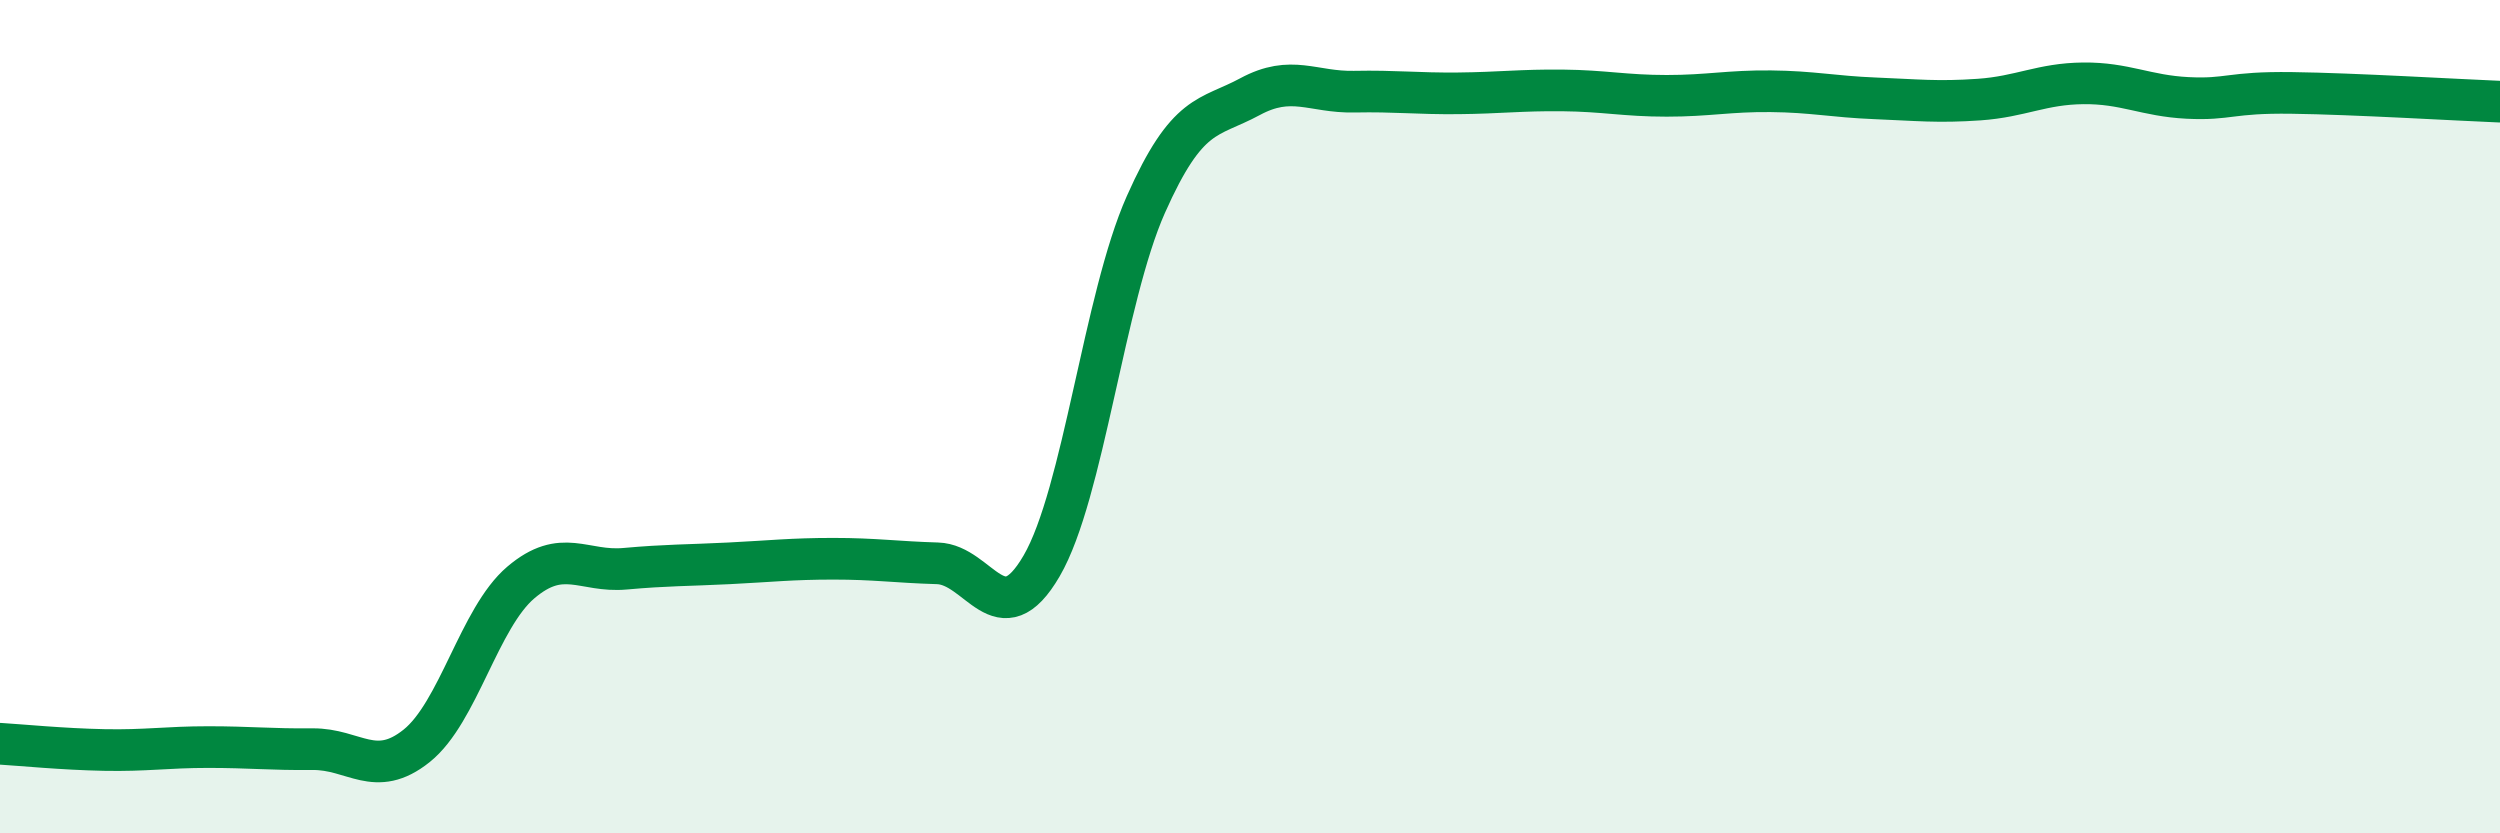
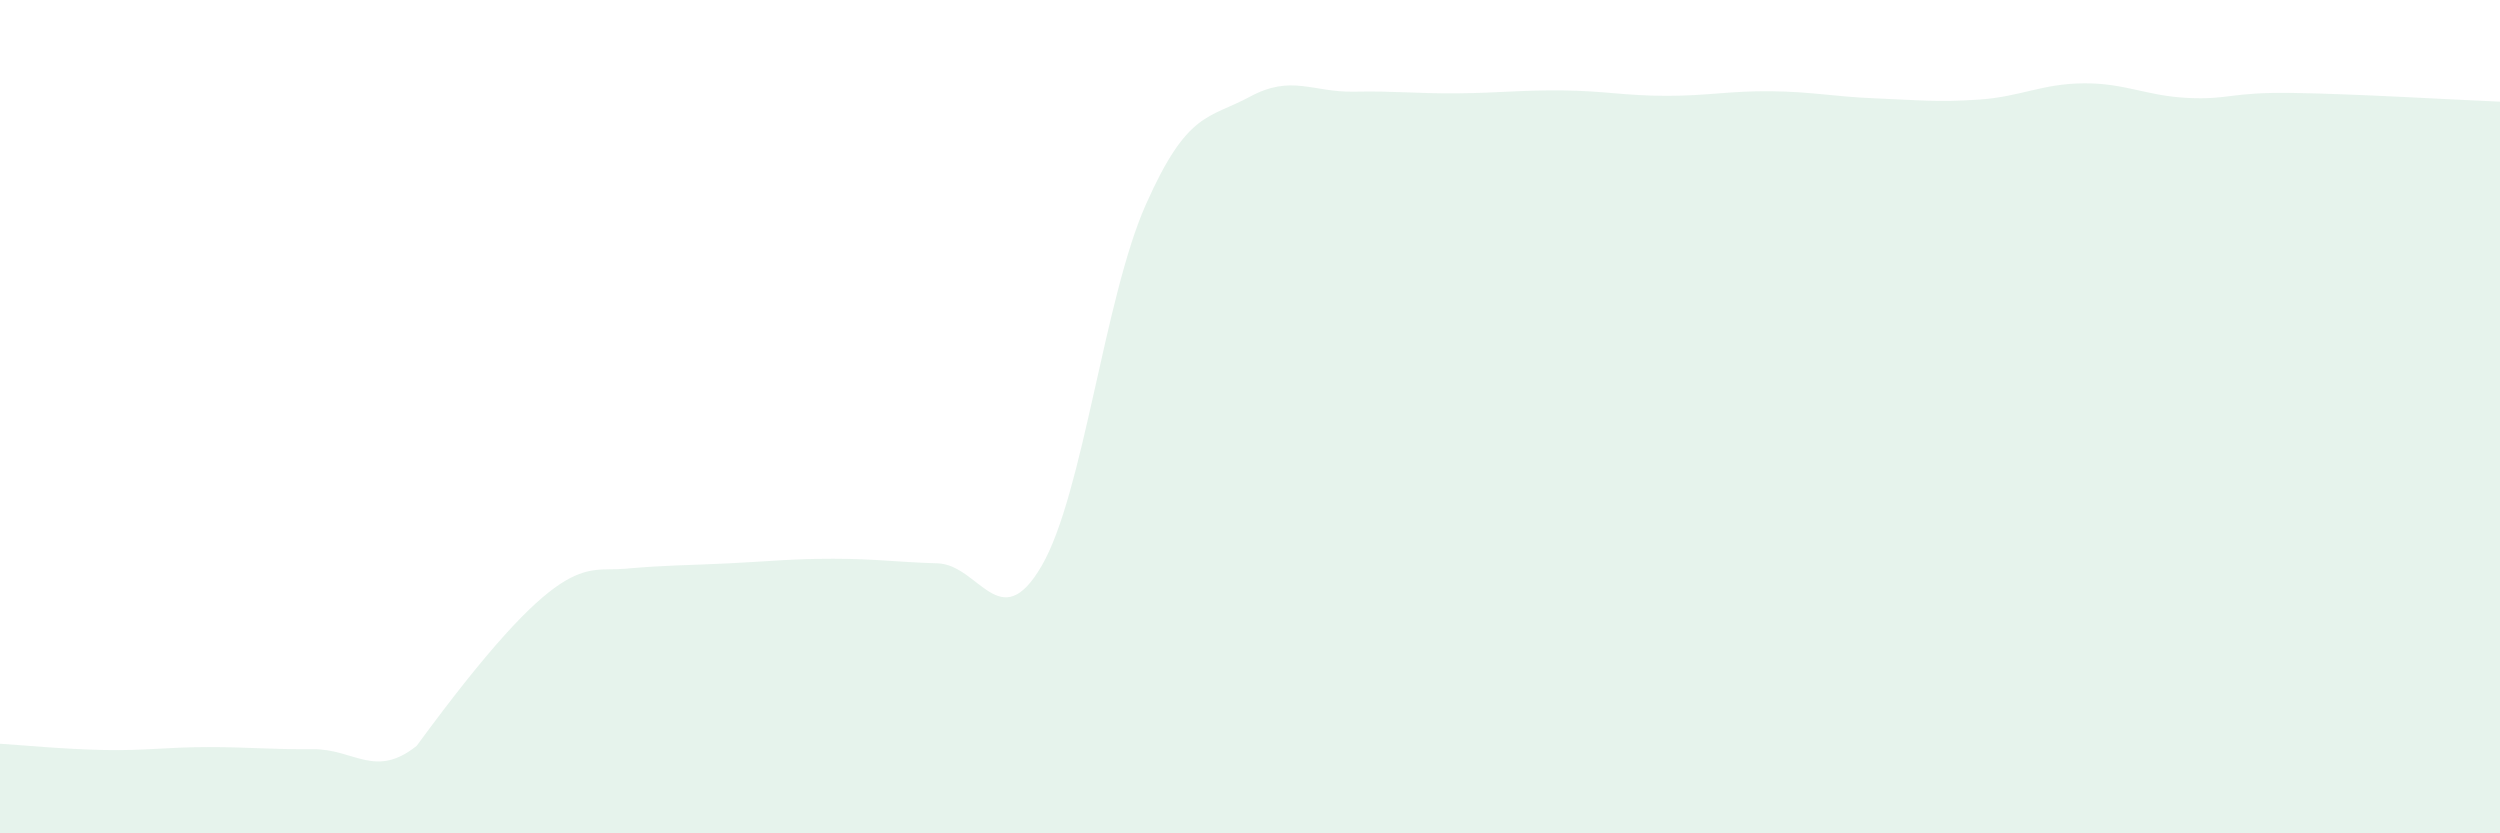
<svg xmlns="http://www.w3.org/2000/svg" width="60" height="20" viewBox="0 0 60 20">
-   <path d="M 0,17.85 C 0.5,17.88 1.5,17.98 2.5,18 C 3.5,18.02 4,17.93 5,17.93 C 6,17.93 6.5,17.99 7.5,17.98 C 8.5,17.97 9,18.7 10,17.9 C 11,17.1 11.5,14.83 12.5,13.98 C 13.5,13.13 14,13.74 15,13.65 C 16,13.56 16.5,13.57 17.5,13.52 C 18.5,13.47 19,13.41 20,13.41 C 21,13.41 21.5,13.49 22.5,13.52 C 23.5,13.55 24,15.3 25,13.58 C 26,11.86 26.5,7.16 27.5,4.91 C 28.5,2.66 29,2.86 30,2.32 C 31,1.78 31.5,2.22 32.5,2.2 C 33.5,2.18 34,2.25 35,2.24 C 36,2.23 36.5,2.16 37.5,2.17 C 38.5,2.18 39,2.3 40,2.3 C 41,2.3 41.5,2.18 42.5,2.19 C 43.5,2.2 44,2.32 45,2.36 C 46,2.4 46.5,2.46 47.5,2.39 C 48.5,2.32 49,2.01 50,2 C 51,1.99 51.5,2.3 52.5,2.35 C 53.5,2.4 53.5,2.21 55,2.23 C 56.5,2.25 59,2.4 60,2.44L60 20L0 20Z" fill="#008740" opacity="0.1" stroke-linecap="round" stroke-linejoin="round" />
-   <path d="M 0,17.85 C 0.5,17.88 1.5,17.98 2.5,18 C 3.5,18.02 4,17.93 5,17.93 C 6,17.93 6.5,17.99 7.5,17.98 C 8.5,17.97 9,18.7 10,17.9 C 11,17.1 11.5,14.83 12.5,13.98 C 13.5,13.13 14,13.74 15,13.65 C 16,13.56 16.5,13.57 17.5,13.52 C 18.5,13.47 19,13.41 20,13.41 C 21,13.41 21.5,13.49 22.5,13.52 C 23.5,13.55 24,15.3 25,13.58 C 26,11.86 26.5,7.16 27.5,4.91 C 28.5,2.66 29,2.86 30,2.32 C 31,1.78 31.5,2.22 32.5,2.2 C 33.5,2.18 34,2.25 35,2.24 C 36,2.23 36.5,2.16 37.5,2.17 C 38.5,2.18 39,2.3 40,2.3 C 41,2.3 41.5,2.18 42.5,2.19 C 43.5,2.2 44,2.32 45,2.36 C 46,2.4 46.5,2.46 47.5,2.39 C 48.5,2.32 49,2.01 50,2 C 51,1.99 51.5,2.3 52.5,2.35 C 53.5,2.4 53.5,2.21 55,2.23 C 56.5,2.25 59,2.4 60,2.44" stroke="#008740" stroke-width="1" fill="none" stroke-linecap="round" stroke-linejoin="round" />
+   <path d="M 0,17.85 C 0.5,17.88 1.5,17.98 2.5,18 C 3.5,18.02 4,17.93 5,17.93 C 6,17.93 6.5,17.99 7.5,17.98 C 8.5,17.97 9,18.7 10,17.9 C 13.5,13.13 14,13.74 15,13.65 C 16,13.56 16.5,13.57 17.5,13.52 C 18.5,13.47 19,13.41 20,13.41 C 21,13.41 21.5,13.49 22.5,13.52 C 23.5,13.55 24,15.3 25,13.58 C 26,11.86 26.5,7.16 27.5,4.91 C 28.5,2.66 29,2.86 30,2.32 C 31,1.78 31.5,2.22 32.5,2.2 C 33.5,2.18 34,2.25 35,2.24 C 36,2.23 36.5,2.16 37.5,2.17 C 38.5,2.18 39,2.3 40,2.3 C 41,2.3 41.5,2.18 42.5,2.19 C 43.5,2.2 44,2.32 45,2.36 C 46,2.4 46.5,2.46 47.5,2.39 C 48.5,2.32 49,2.01 50,2 C 51,1.99 51.5,2.3 52.5,2.35 C 53.5,2.4 53.5,2.21 55,2.23 C 56.5,2.25 59,2.4 60,2.44L60 20L0 20Z" fill="#008740" opacity="0.1" stroke-linecap="round" stroke-linejoin="round" />
</svg>